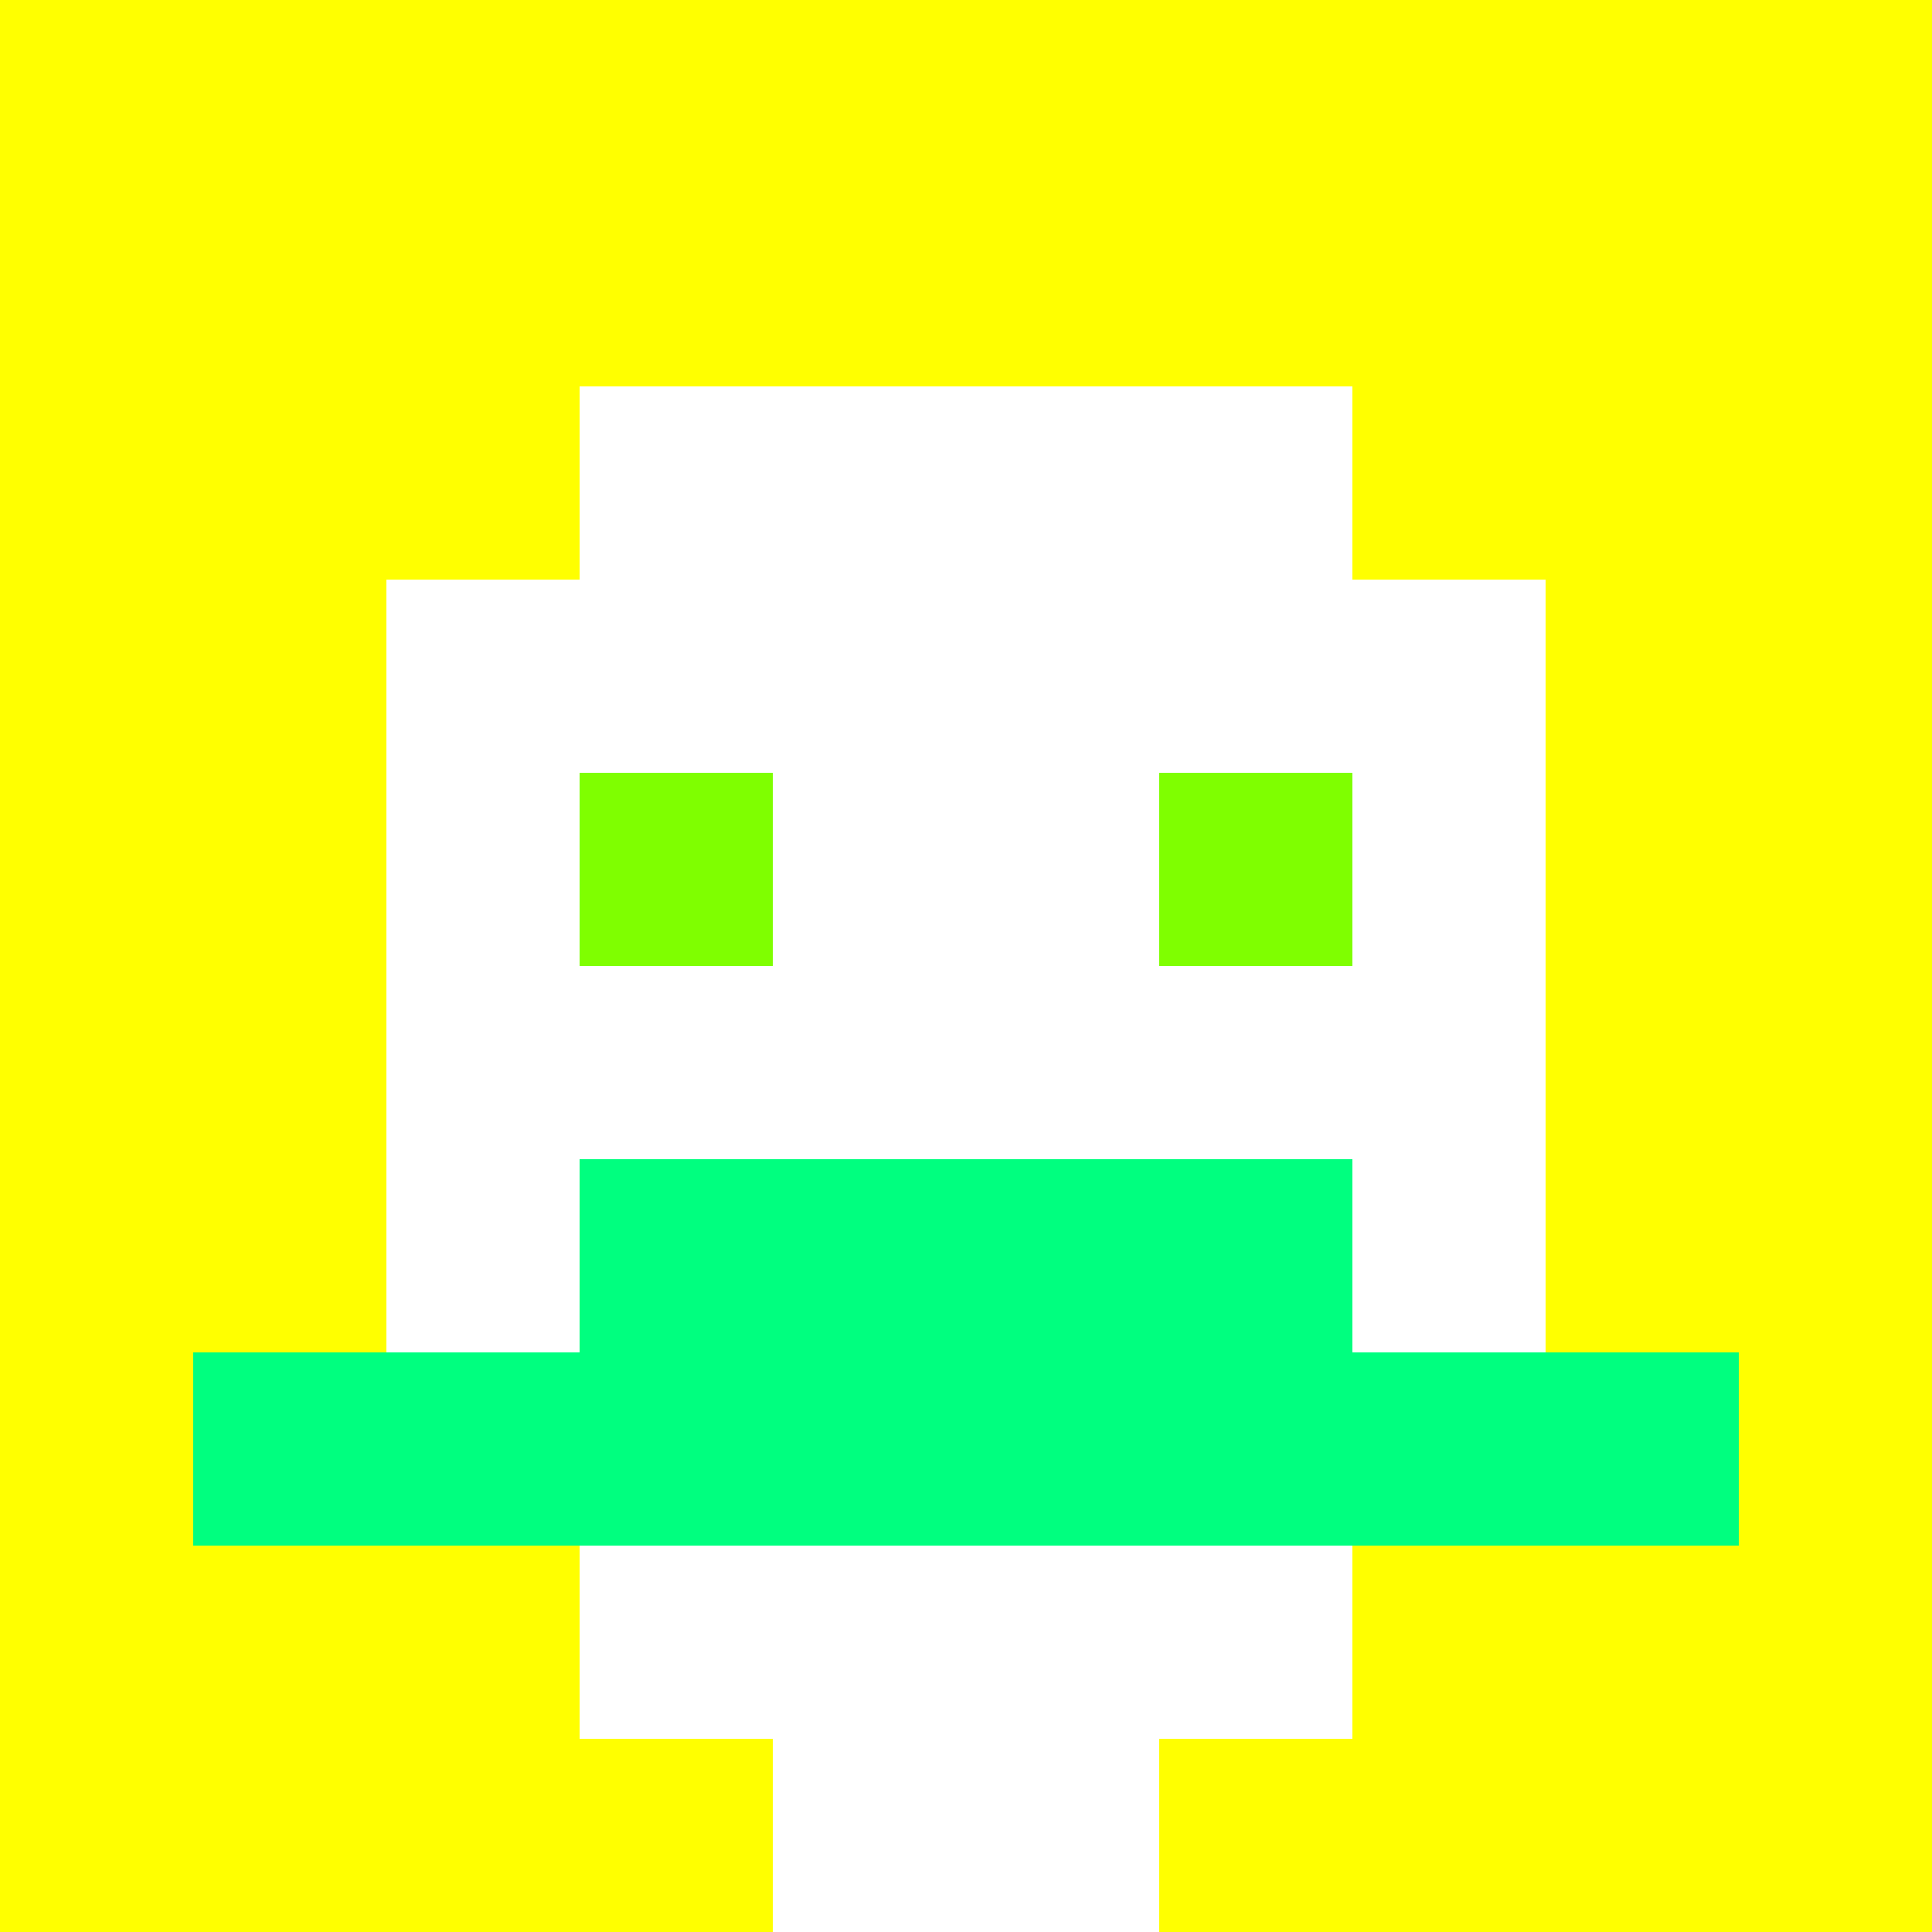
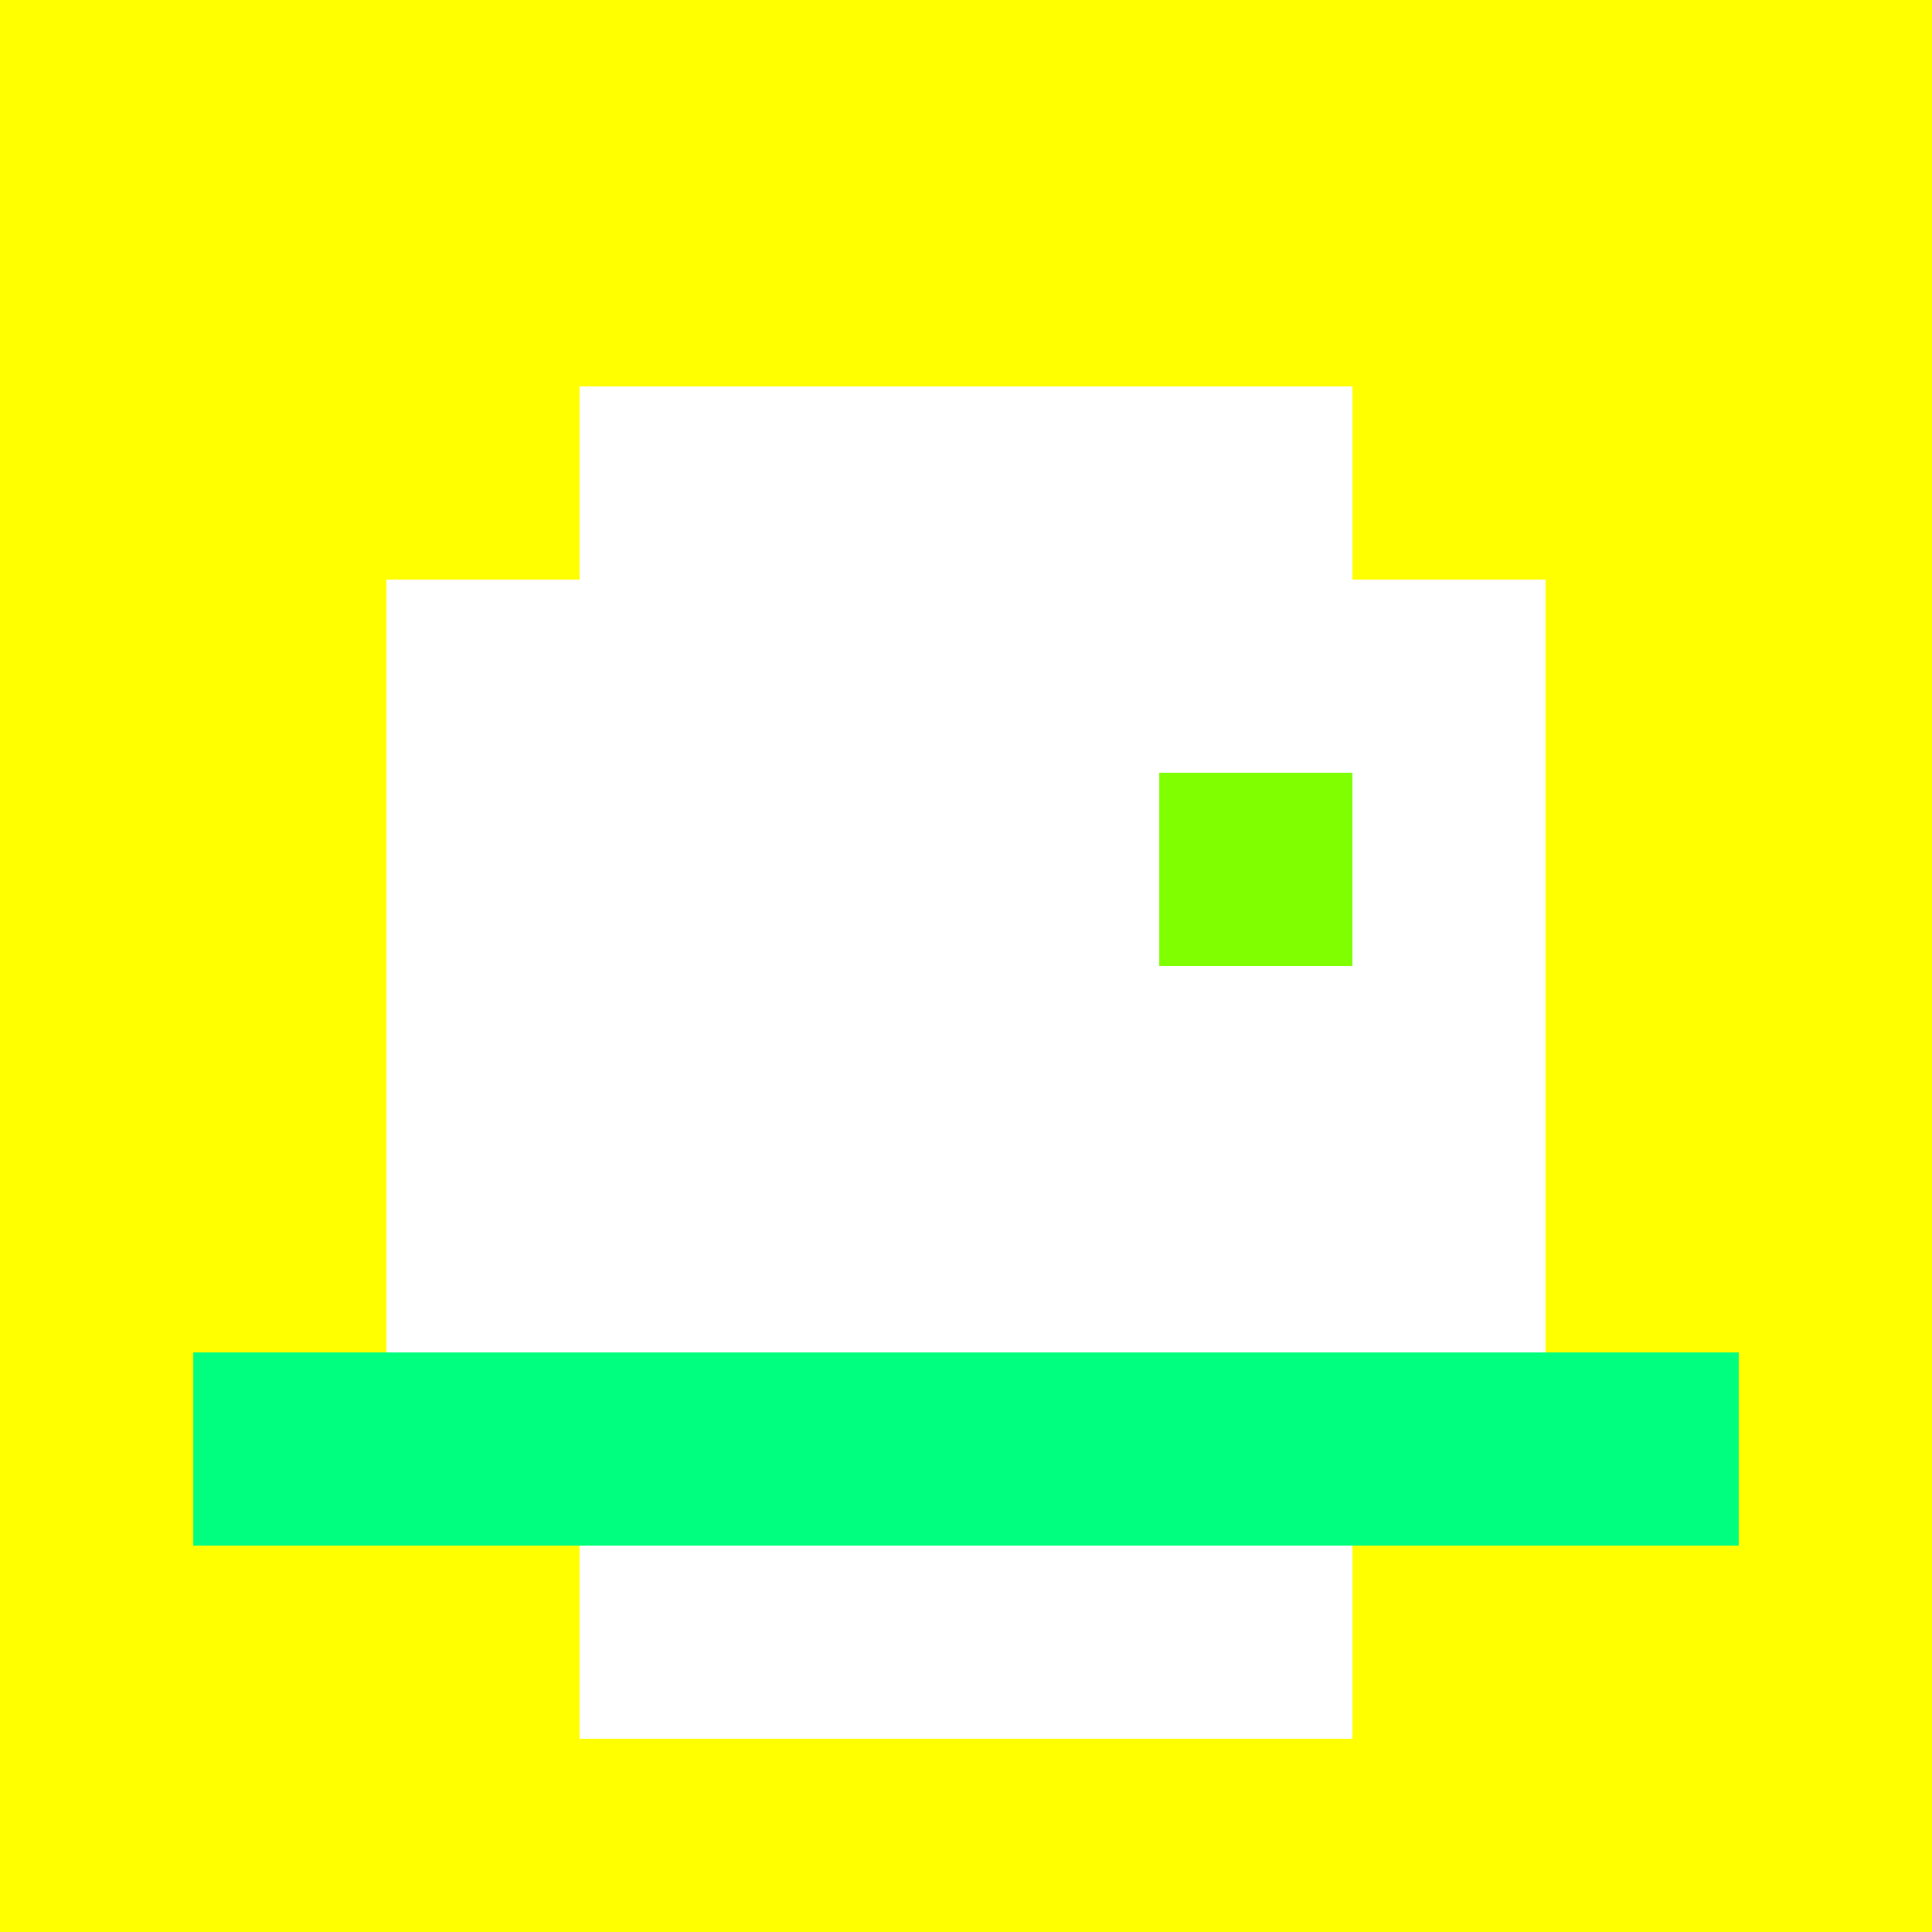
<svg xmlns="http://www.w3.org/2000/svg" version="1.1" width="600" height="600" viewBox="0 0 123 123">
  <title>'goose-pfp-classic' by Dmitri Cherniak</title>
  <desc>The Goose Is Loose</desc>
-   <rect width="100%" height="100%" fill="#060404" />
  <g>
    <g id="0-0">
      <rect x="0" y="0" height="123" width="123" fill="#FFFF00" />
      <g>
        <rect id="0-0-3-2-4-7" x="36.9" y="24.6" width="49.2" height="86.1" fill="#FFFFFF" />
        <rect id="0-0-2-3-6-5" x="24.6" y="36.9" width="73.8" height="61.5" fill="#FFFFFF" />
-         <rect id="0-0-4-8-2-2" x="49.2" y="98.4" width="24.6" height="24.6" fill="#FFFFFF" />
        <rect id="0-0-1-7-8-1" x="12.3" y="86.1" width="98.4" height="12.3" fill="#00FF7F" />
-         <rect id="0-0-3-6-4-2" x="36.9" y="73.8" width="49.2" height="24.6" fill="#00FF7F" />
-         <rect id="0-0-3-4-1-1" x="36.9" y="49.2" width="12.3" height="12.3" fill="#7FFF00" />
        <rect id="0-0-6-4-1-1" x="73.8" y="49.2" width="12.3" height="12.3" fill="#7FFF00" />
      </g>
    </g>
  </g>
</svg>